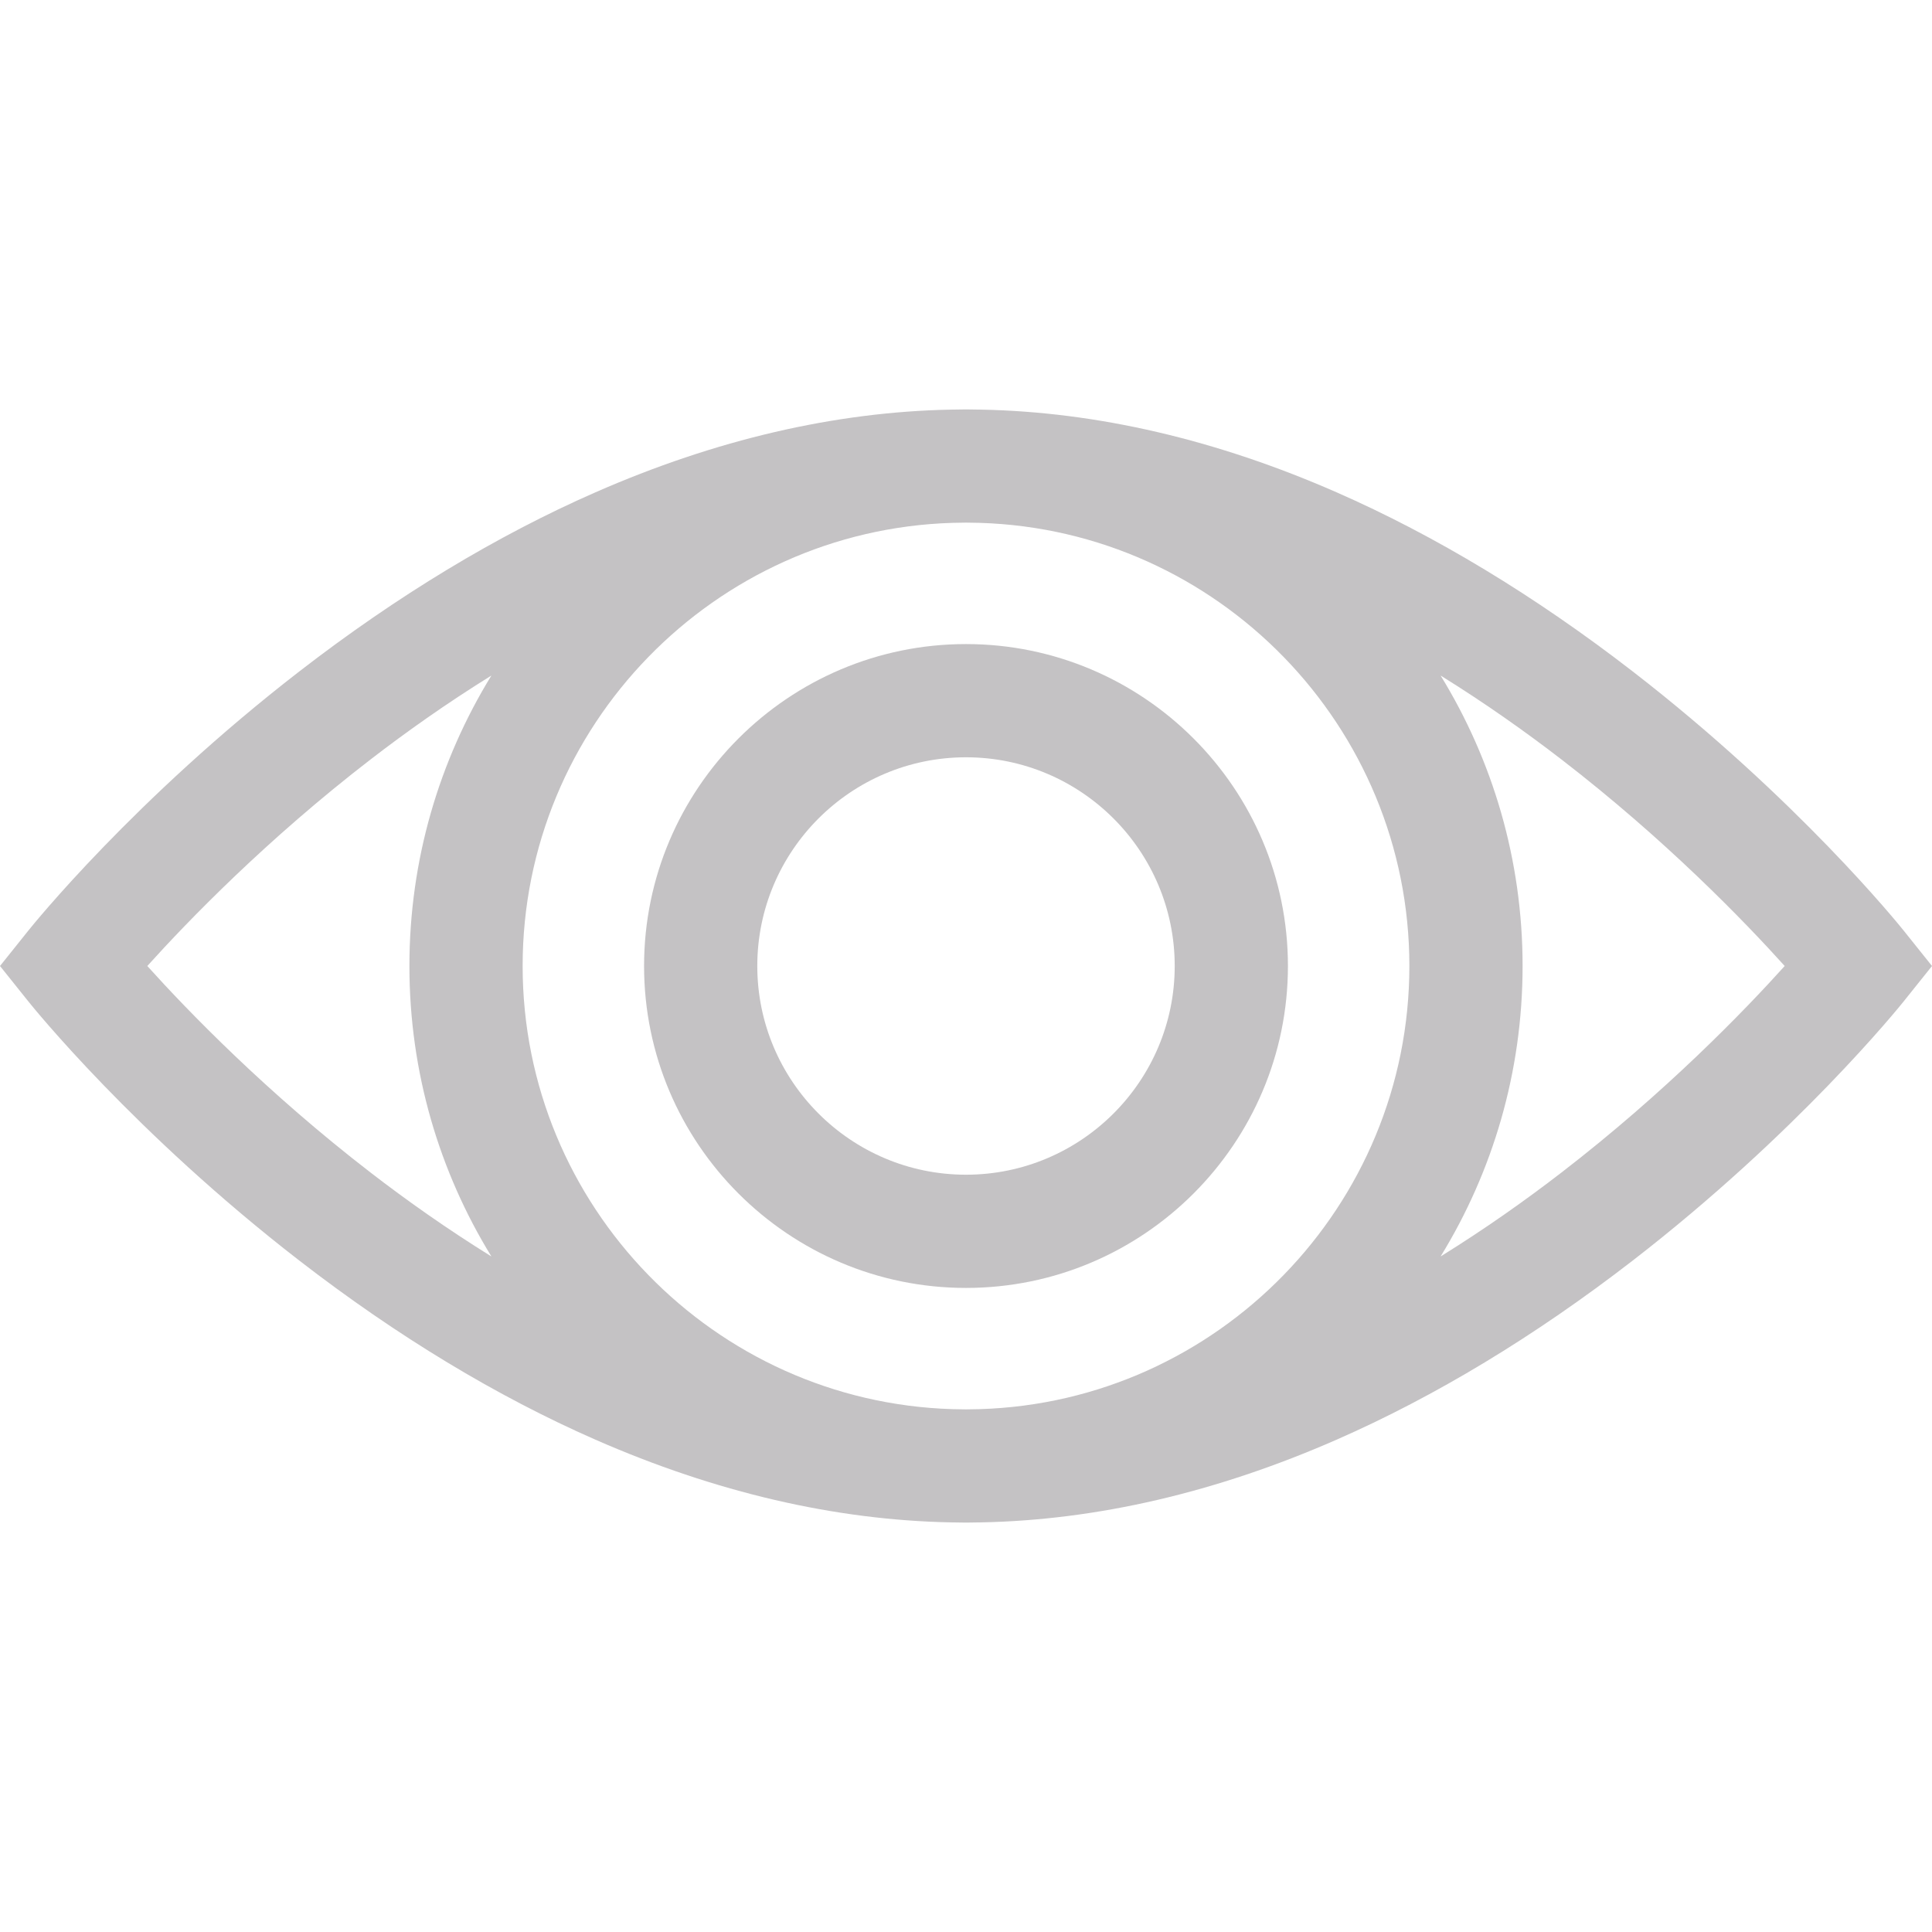
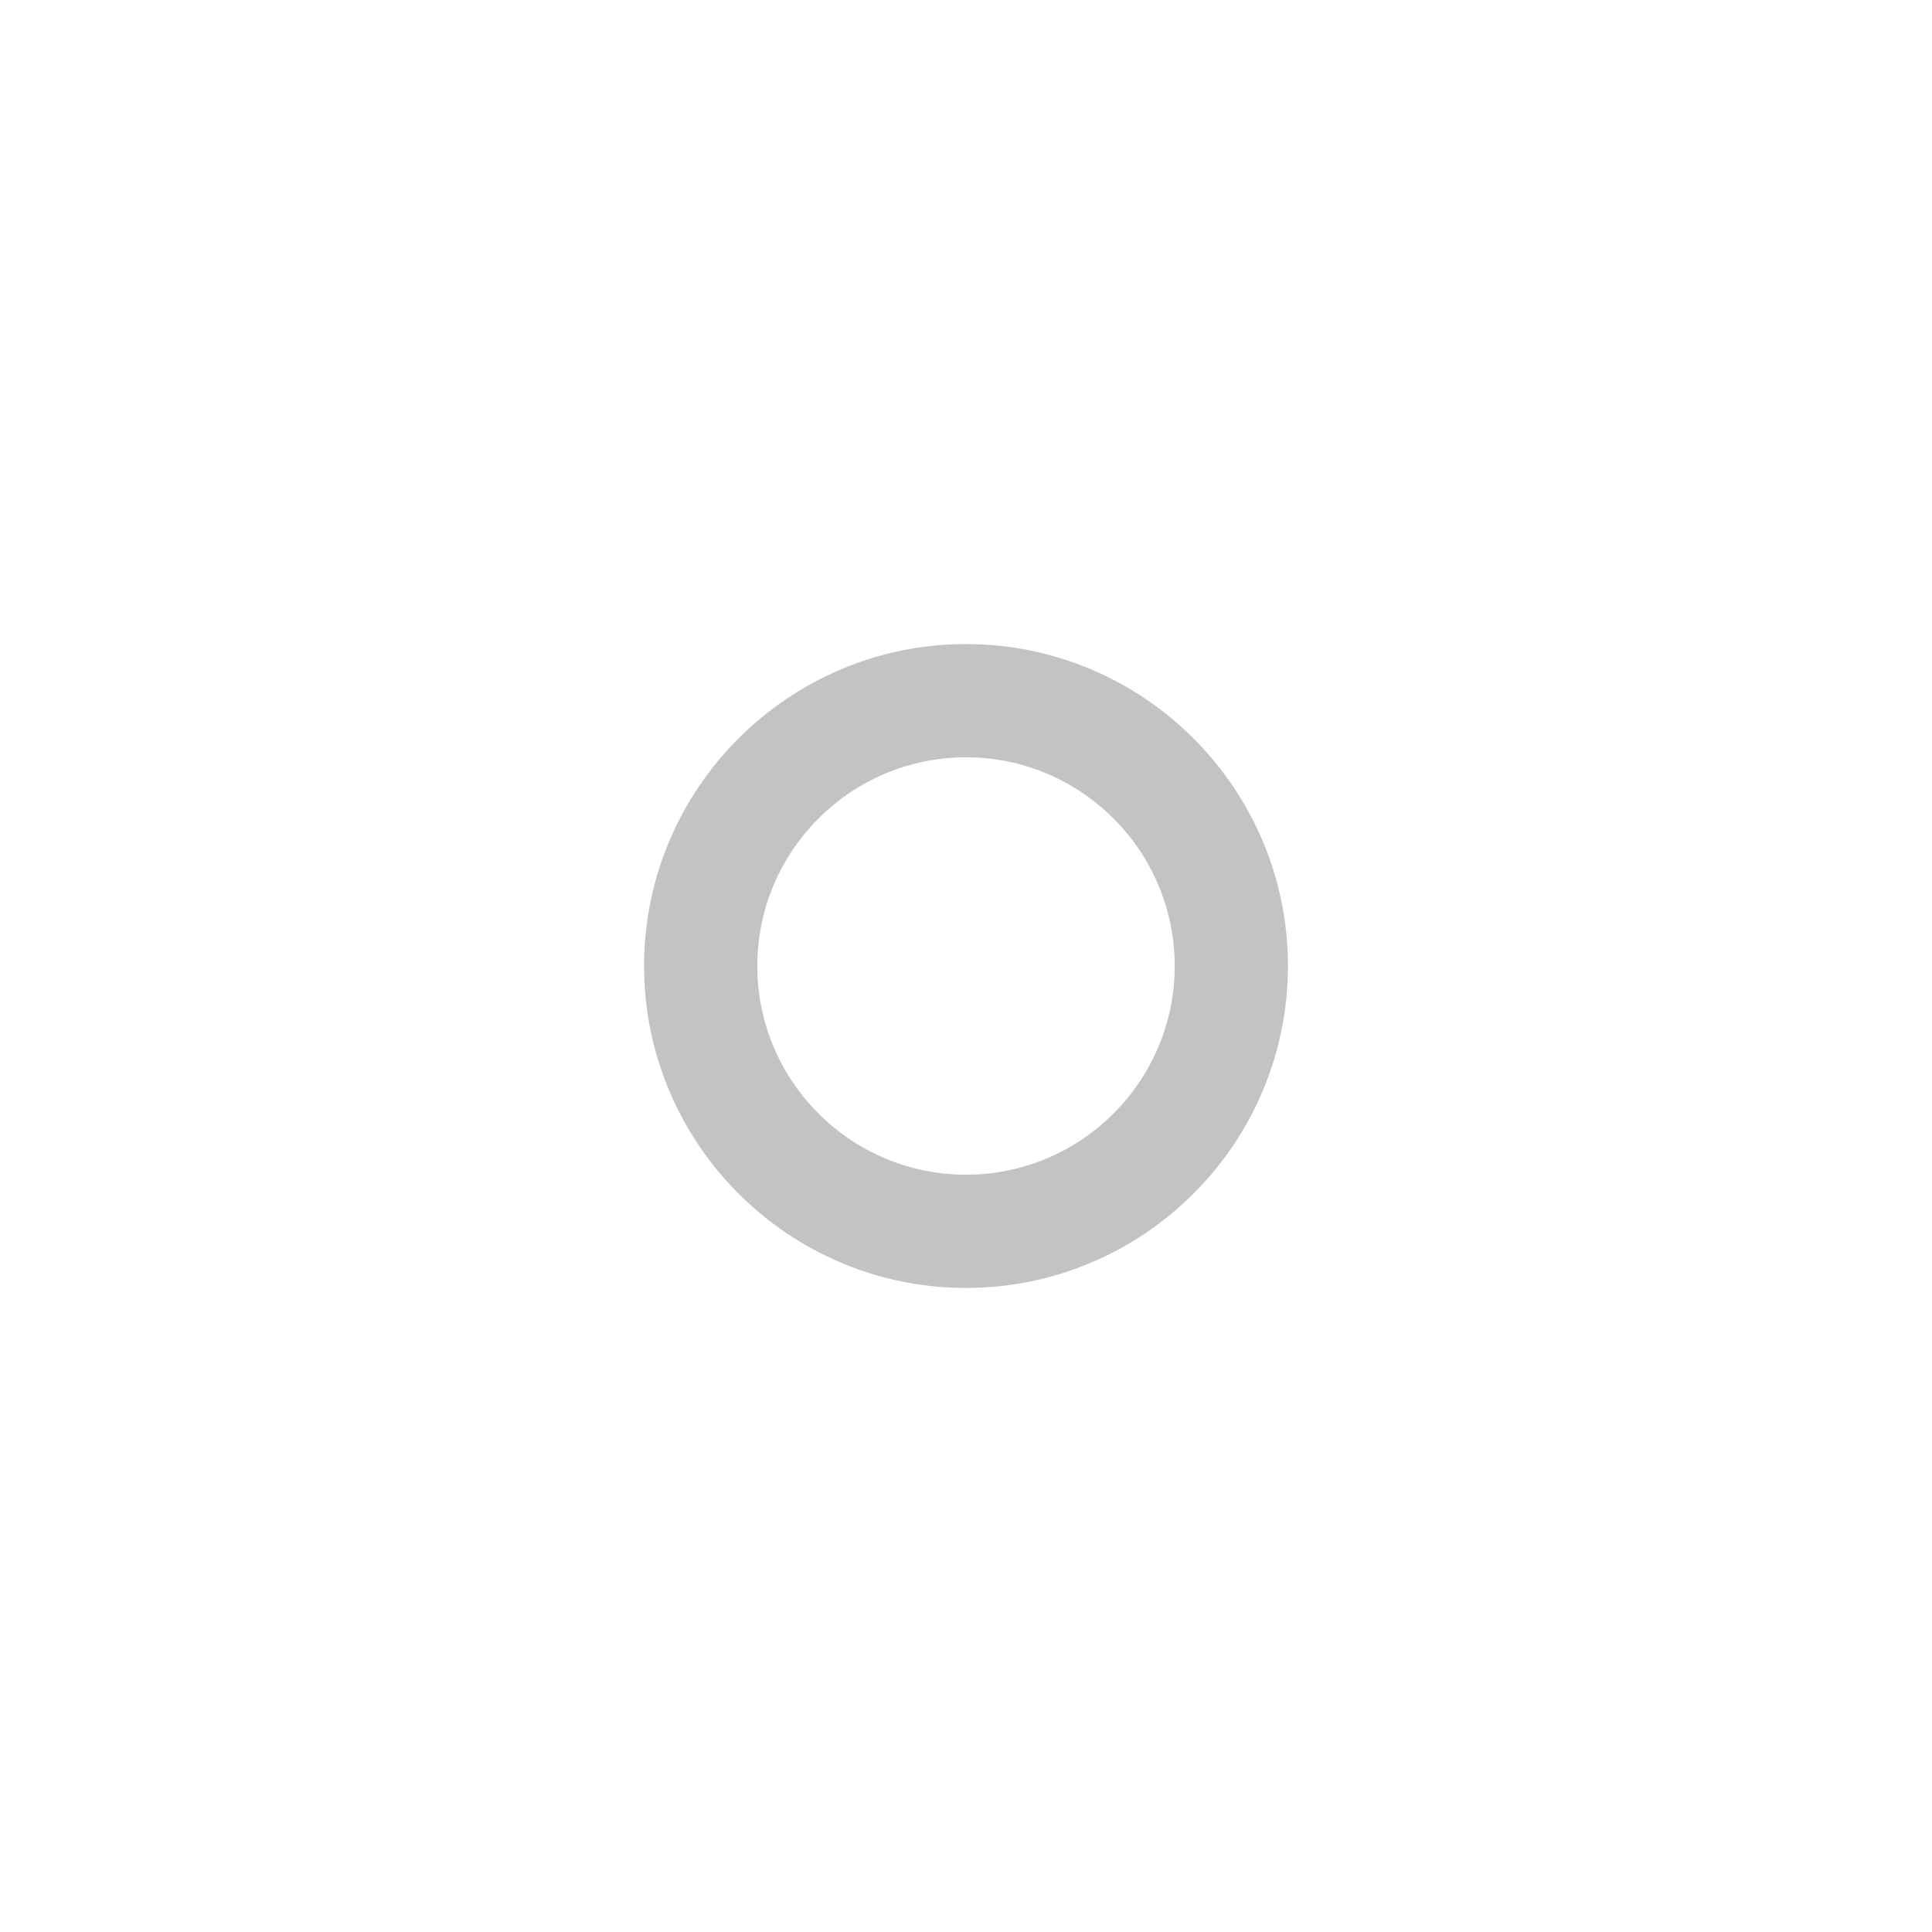
<svg xmlns="http://www.w3.org/2000/svg" version="1.1" id="Capa_1" x="0px" y="0px" viewBox="0 0 511.998 511.998" style="enable-background:new 0 0 511.998 511.998;" xml:space="preserve" width="512px" height="512px">
  <g>
    <g>
-       <path d="M504.502,246.627c-1.128-1.41-28.128-34.914-71.893-68.747c-25.848-19.982-52.232-35.935-78.416-47.417    c-31.827-13.956-63.466-21.306-94.114-21.908c-1.355-0.037-2.714-0.059-4.079-0.059c-1.364,0-2.723,0.022-4.078,0.059    c-30.648,0.601-62.287,7.951-94.114,21.908c-26.185,11.481-52.568,27.435-78.416,47.417C35.627,211.713,8.628,245.218,7.5,246.627    L0,255.999l7.498,9.372c1.128,1.41,28.128,34.914,71.893,68.747c25.848,19.982,52.232,35.935,78.416,47.417    c31.828,13.956,63.466,21.306,94.114,21.908c1.355,0.037,2.714,0.059,4.078,0.059s2.723-0.022,4.078-0.059    c30.648-0.601,62.287-7.951,94.114-21.908c26.185-11.481,52.568-27.435,78.416-47.417c43.765-33.833,70.765-67.337,71.893-68.747    l7.498-9.372L504.502,246.627z M130.225,332.974c-11.789-7.311-22.516-14.914-31.927-22.164    c-27.683-21.327-48.526-42.902-59.261-54.811c10.736-11.91,31.578-33.484,59.261-54.811c9.411-7.251,20.137-14.853,31.927-22.164    c-13.774,22.422-21.727,48.786-21.727,76.975S116.453,310.552,130.225,332.974z M259.597,373.437    c-1.198,0.025-2.395,0.06-3.597,0.06s-2.399-0.036-3.597-0.06c-63.13-1.909-113.9-53.853-113.9-117.438    s50.77-115.529,113.9-117.438c1.198-0.025,2.395-0.06,3.597-0.06s2.399,0.036,3.597,0.06c63.13,1.908,113.9,53.853,113.9,117.438    S322.727,371.527,259.597,373.437z M413.701,310.81c-9.411,7.251-20.136,14.853-31.927,22.164    c13.774-22.422,21.727-48.786,21.727-76.975c0-28.188-7.954-54.553-21.727-76.975c11.789,7.312,22.515,14.914,31.927,22.164    c27.683,21.327,48.525,42.9,59.261,54.811C462.226,267.91,441.384,289.483,413.701,310.81z" fill="#C4C2C4" />
-     </g>
+       </g>
  </g>
  <g>
    <g>
      <path d="M256,170.685c-47.042,0-85.314,38.272-85.314,85.314s38.272,85.314,85.314,85.314s85.314-38.272,85.314-85.314    S303.042,170.685,256,170.685z M256,311.309c-30.498,0-55.31-24.812-55.31-55.31c0-30.498,24.812-55.31,55.31-55.31    s55.31,24.812,55.31,55.31S286.498,311.309,256,311.309z" fill="#C4C2C4" />
    </g>
  </g>
  <g>
</g>
  <g>
</g>
  <g>
</g>
  <g>
</g>
  <g>
</g>
  <g>
</g>
  <g>
</g>
  <g>
</g>
  <g>
</g>
  <g>
</g>
  <g>
</g>
  <g>
</g>
  <g>
</g>
  <g>
</g>
  <g>
</g>
</svg>